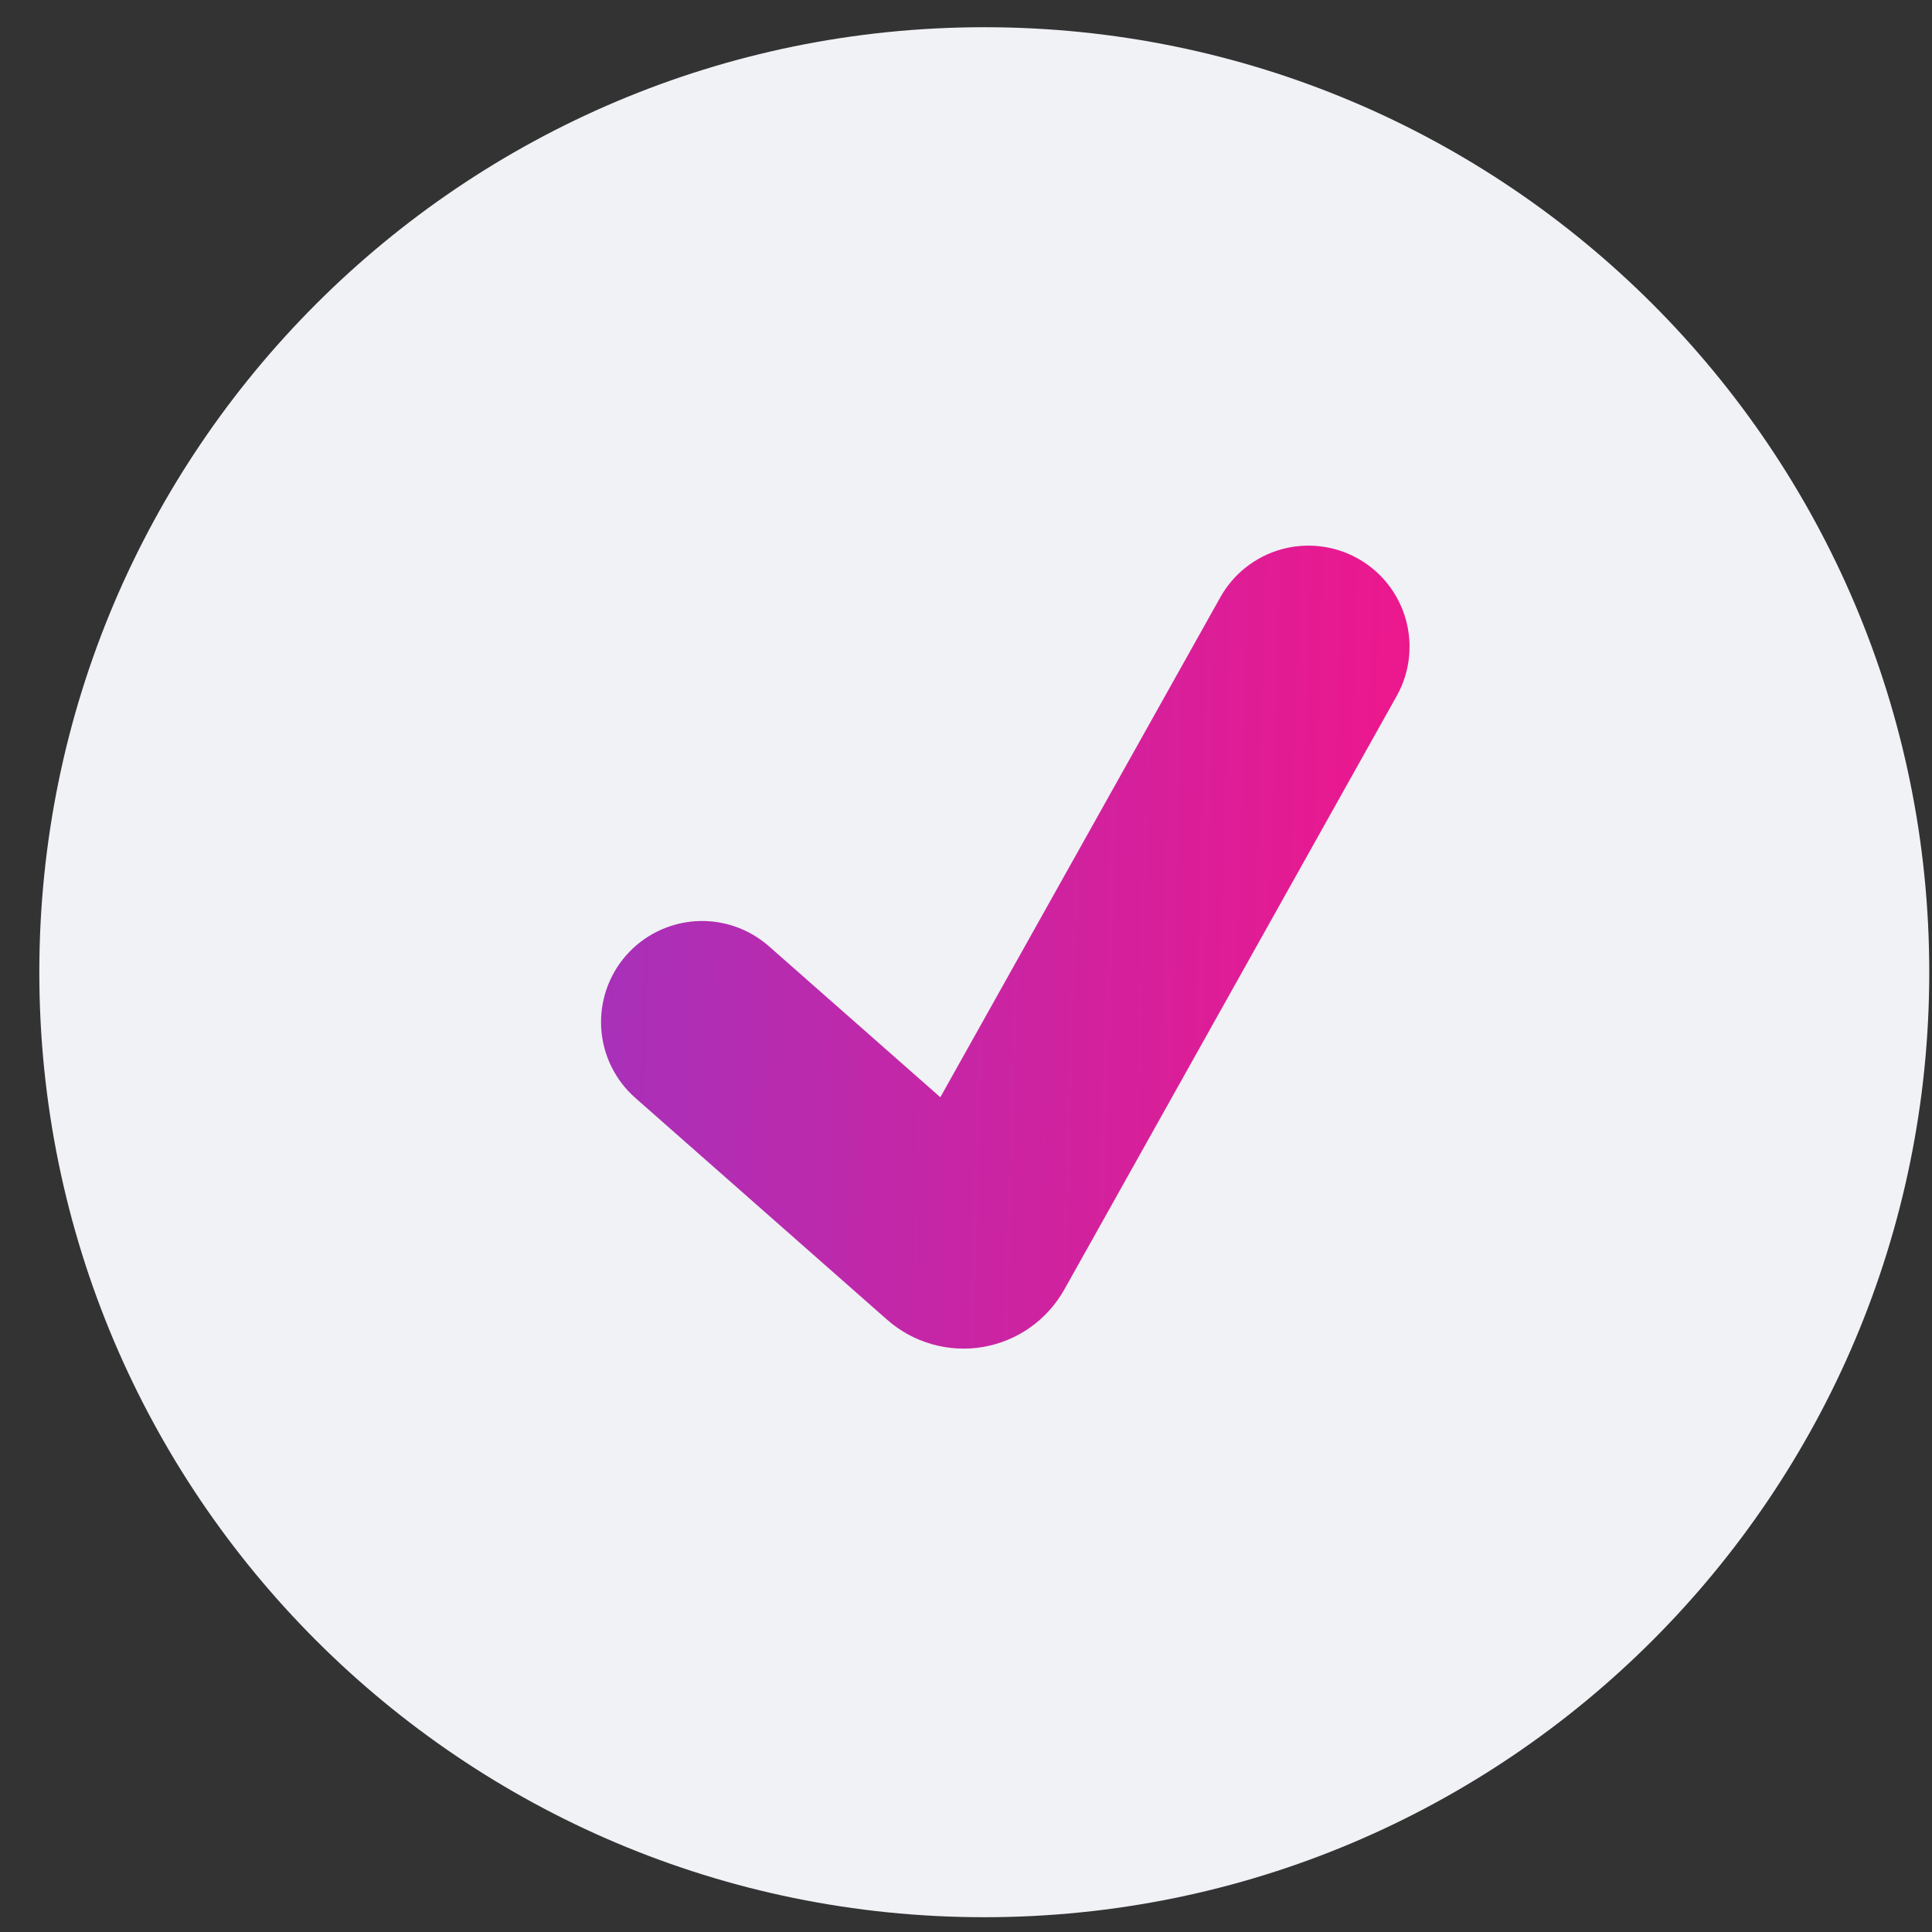
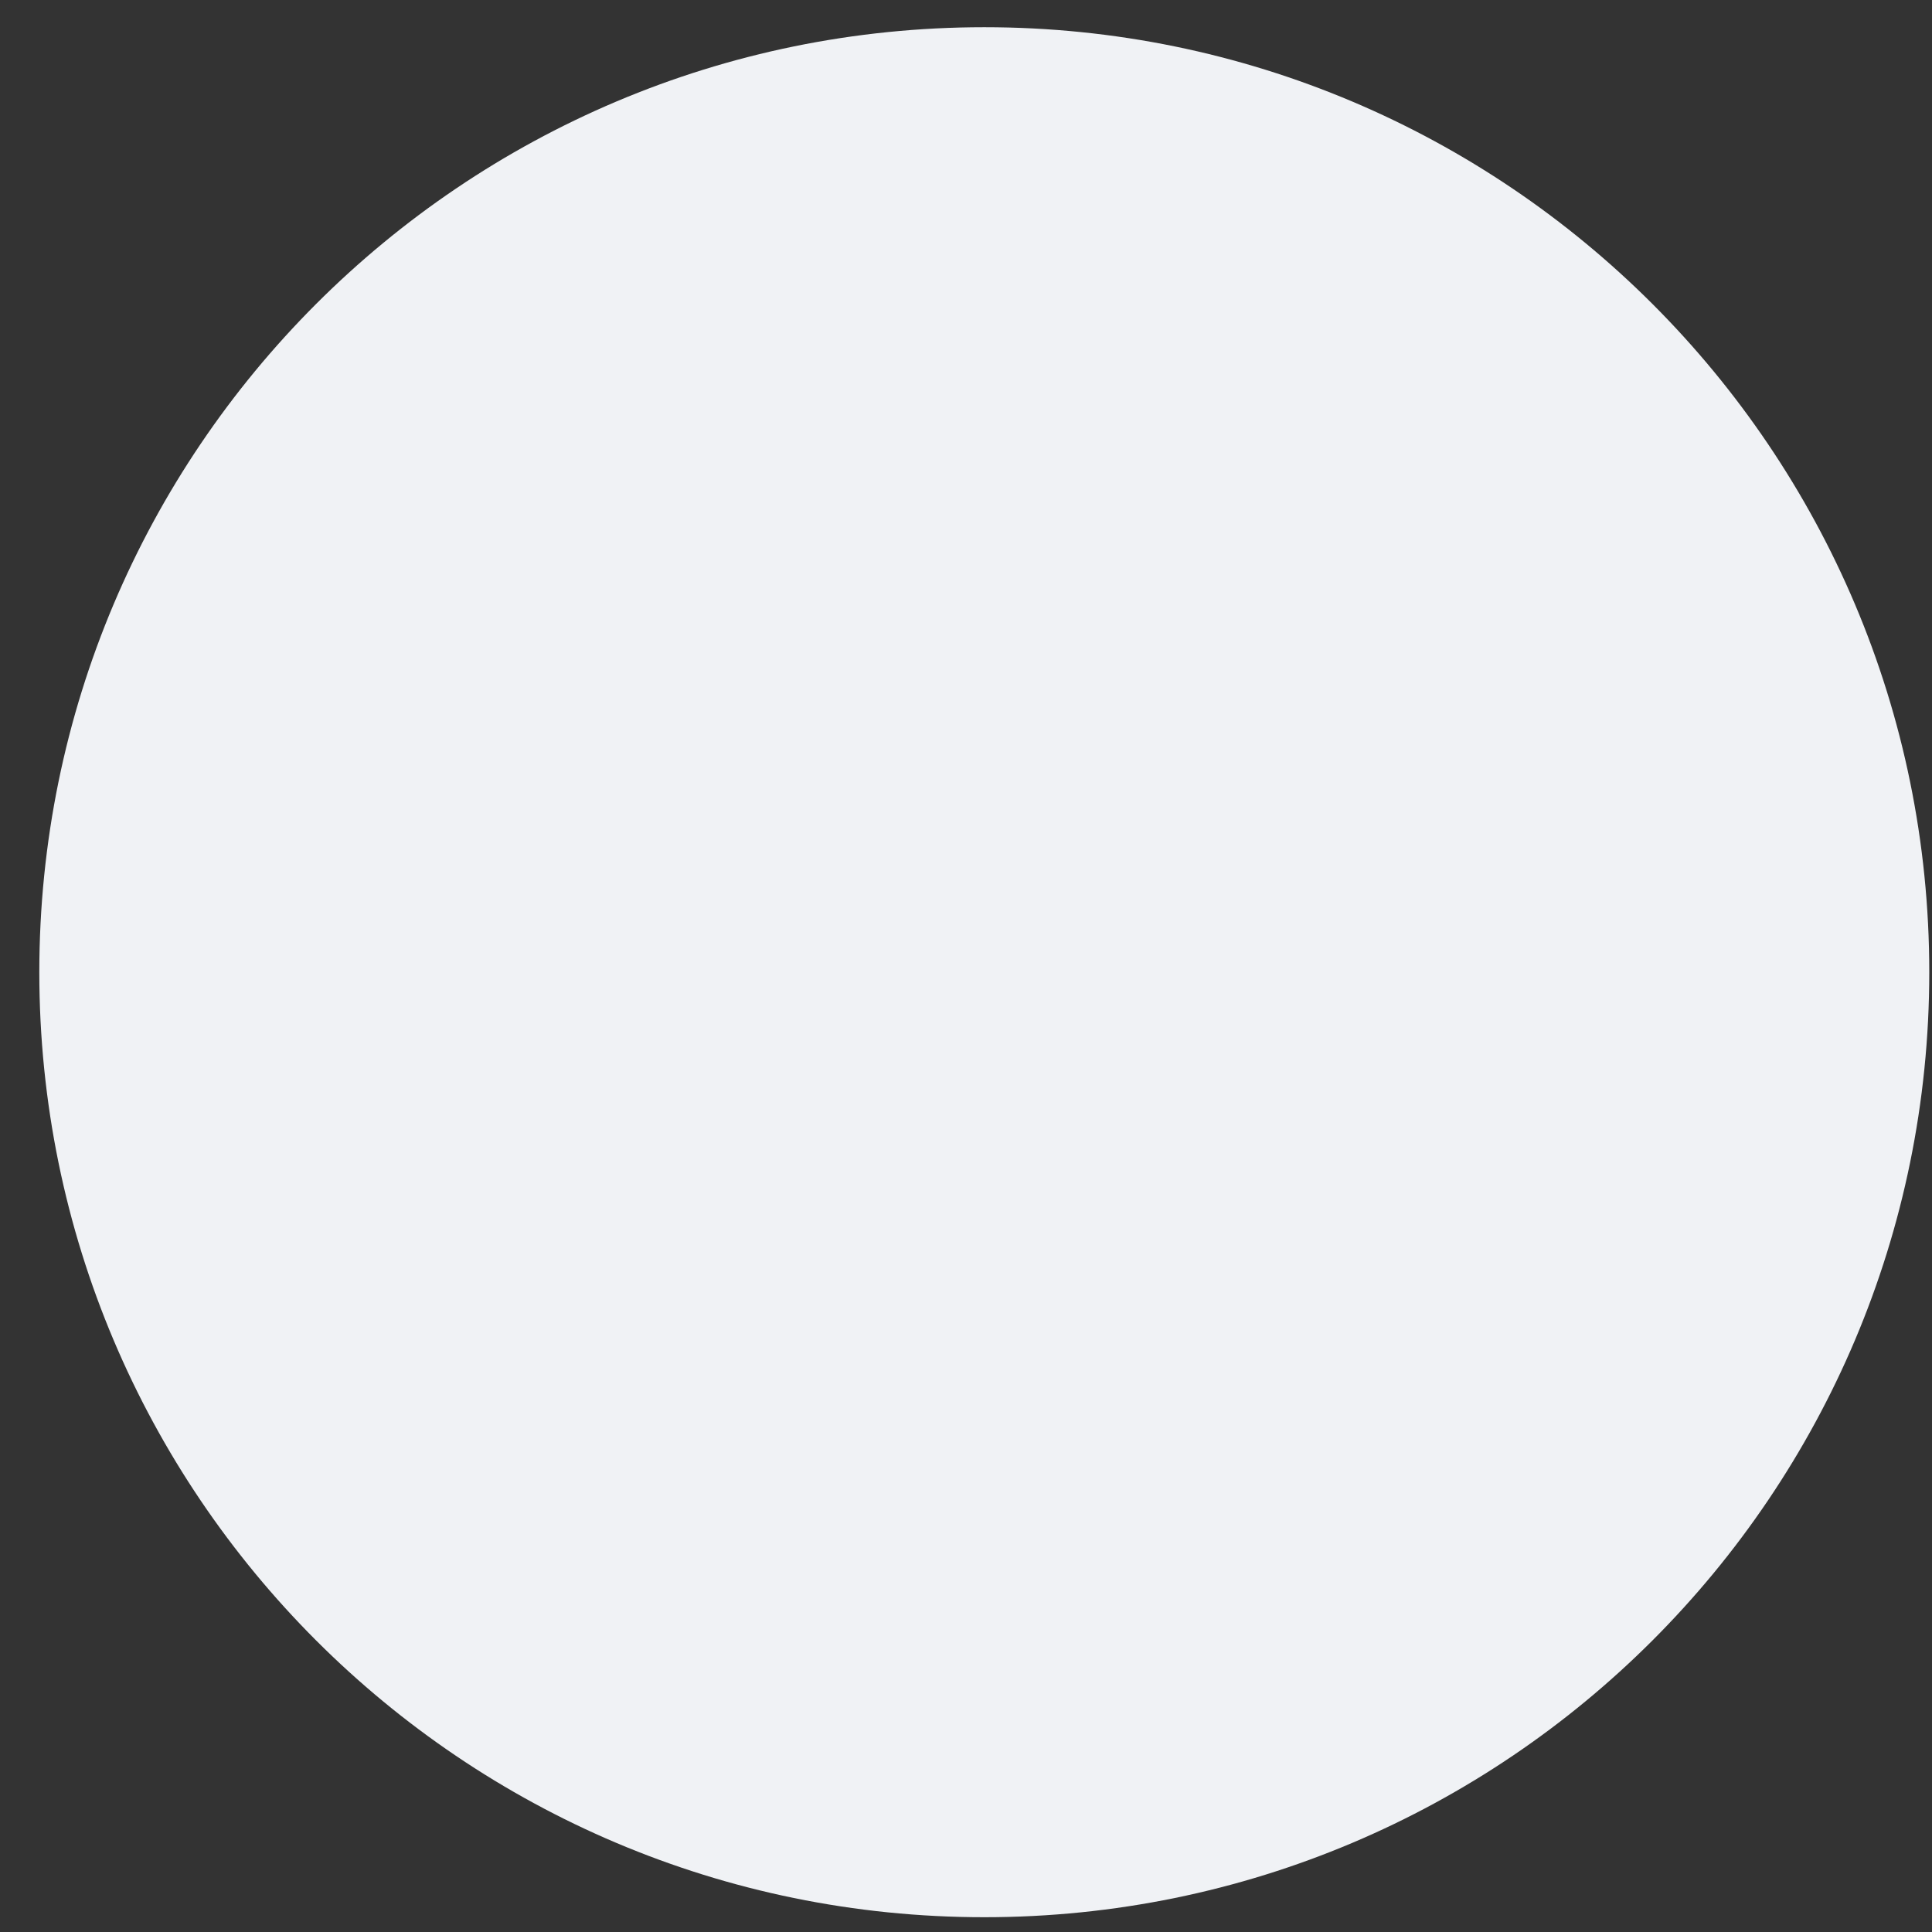
<svg xmlns="http://www.w3.org/2000/svg" width="46" height="46" viewBox="0 0 46 46" fill="none">
  <rect x="0" y="0" width="46" height="46" fill="#333333" stroke="none" />
  <path d="M45.935 23.148C45.935 10.721 35.862 0.648 23.436 0.648C11.009 0.648 0.936 10.721 0.936 23.148C0.936 35.574 11.009 45.648 23.436 45.648C35.862 45.648 45.935 35.574 45.935 23.148Z" fill="#F0F2F5" />
-   <path d="M32.33 13.298C32.887 13.61 33.297 14.13 33.47 14.744C33.643 15.358 33.566 16.016 33.254 16.572L25.341 30.703C25.14 31.061 24.862 31.37 24.527 31.607C24.192 31.843 23.808 32.002 23.404 32.071C22.999 32.14 22.585 32.117 22.19 32.005C21.795 31.893 21.431 31.694 21.123 31.423L15.126 26.14C14.647 25.718 14.355 25.123 14.315 24.487C14.275 23.85 14.489 23.223 14.911 22.744C15.333 22.265 15.928 21.974 16.565 21.933C17.202 21.893 17.829 22.108 18.308 22.53L22.389 26.125L29.055 14.222C29.209 13.946 29.416 13.703 29.664 13.508C29.913 13.312 30.197 13.167 30.501 13.081C30.805 12.996 31.123 12.971 31.437 13.008C31.751 13.045 32.054 13.143 32.33 13.298Z" fill="url(#paint0_linear_4051_59)" />
  <defs>
    <linearGradient id="paint0_linear_4051_59" x1="14.31" y1="18.966" x2="33.646" y2="19.513" gradientUnits="userSpaceOnUse">
      <stop stop-color="#A731B9" />
      <stop offset="1" stop-color="#EE178C" />
    </linearGradient>
  </defs>
</svg>